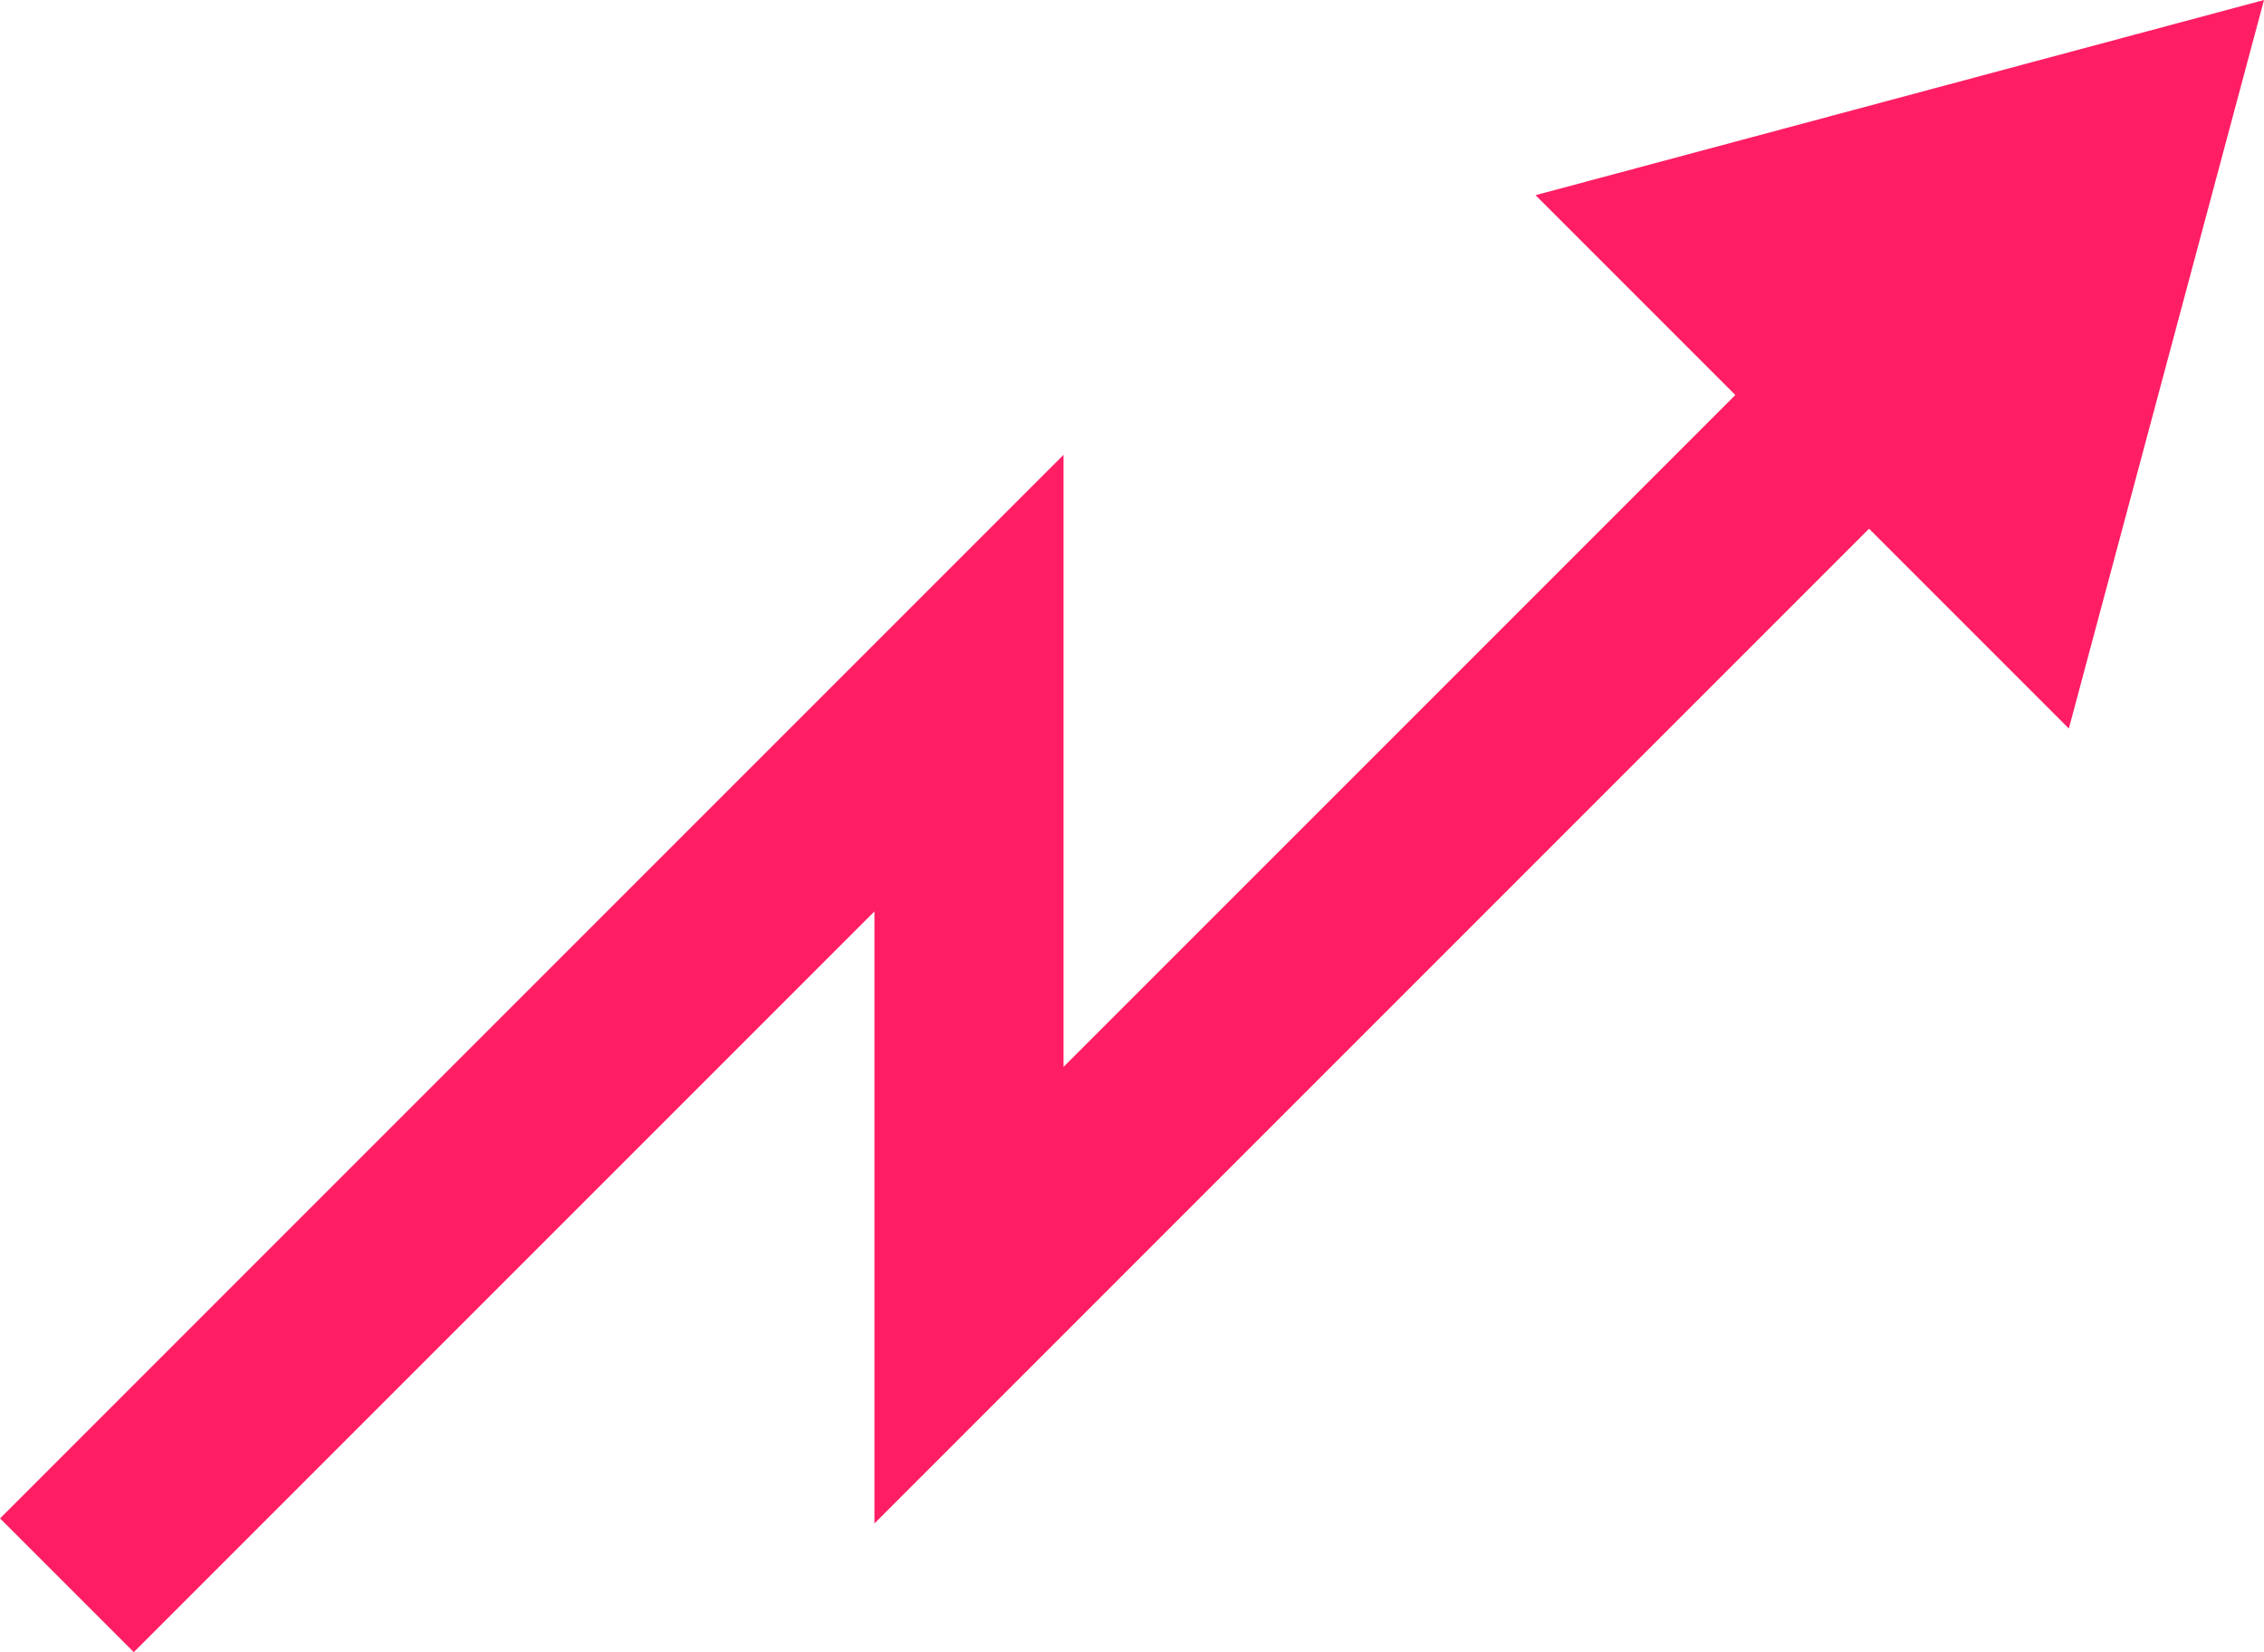
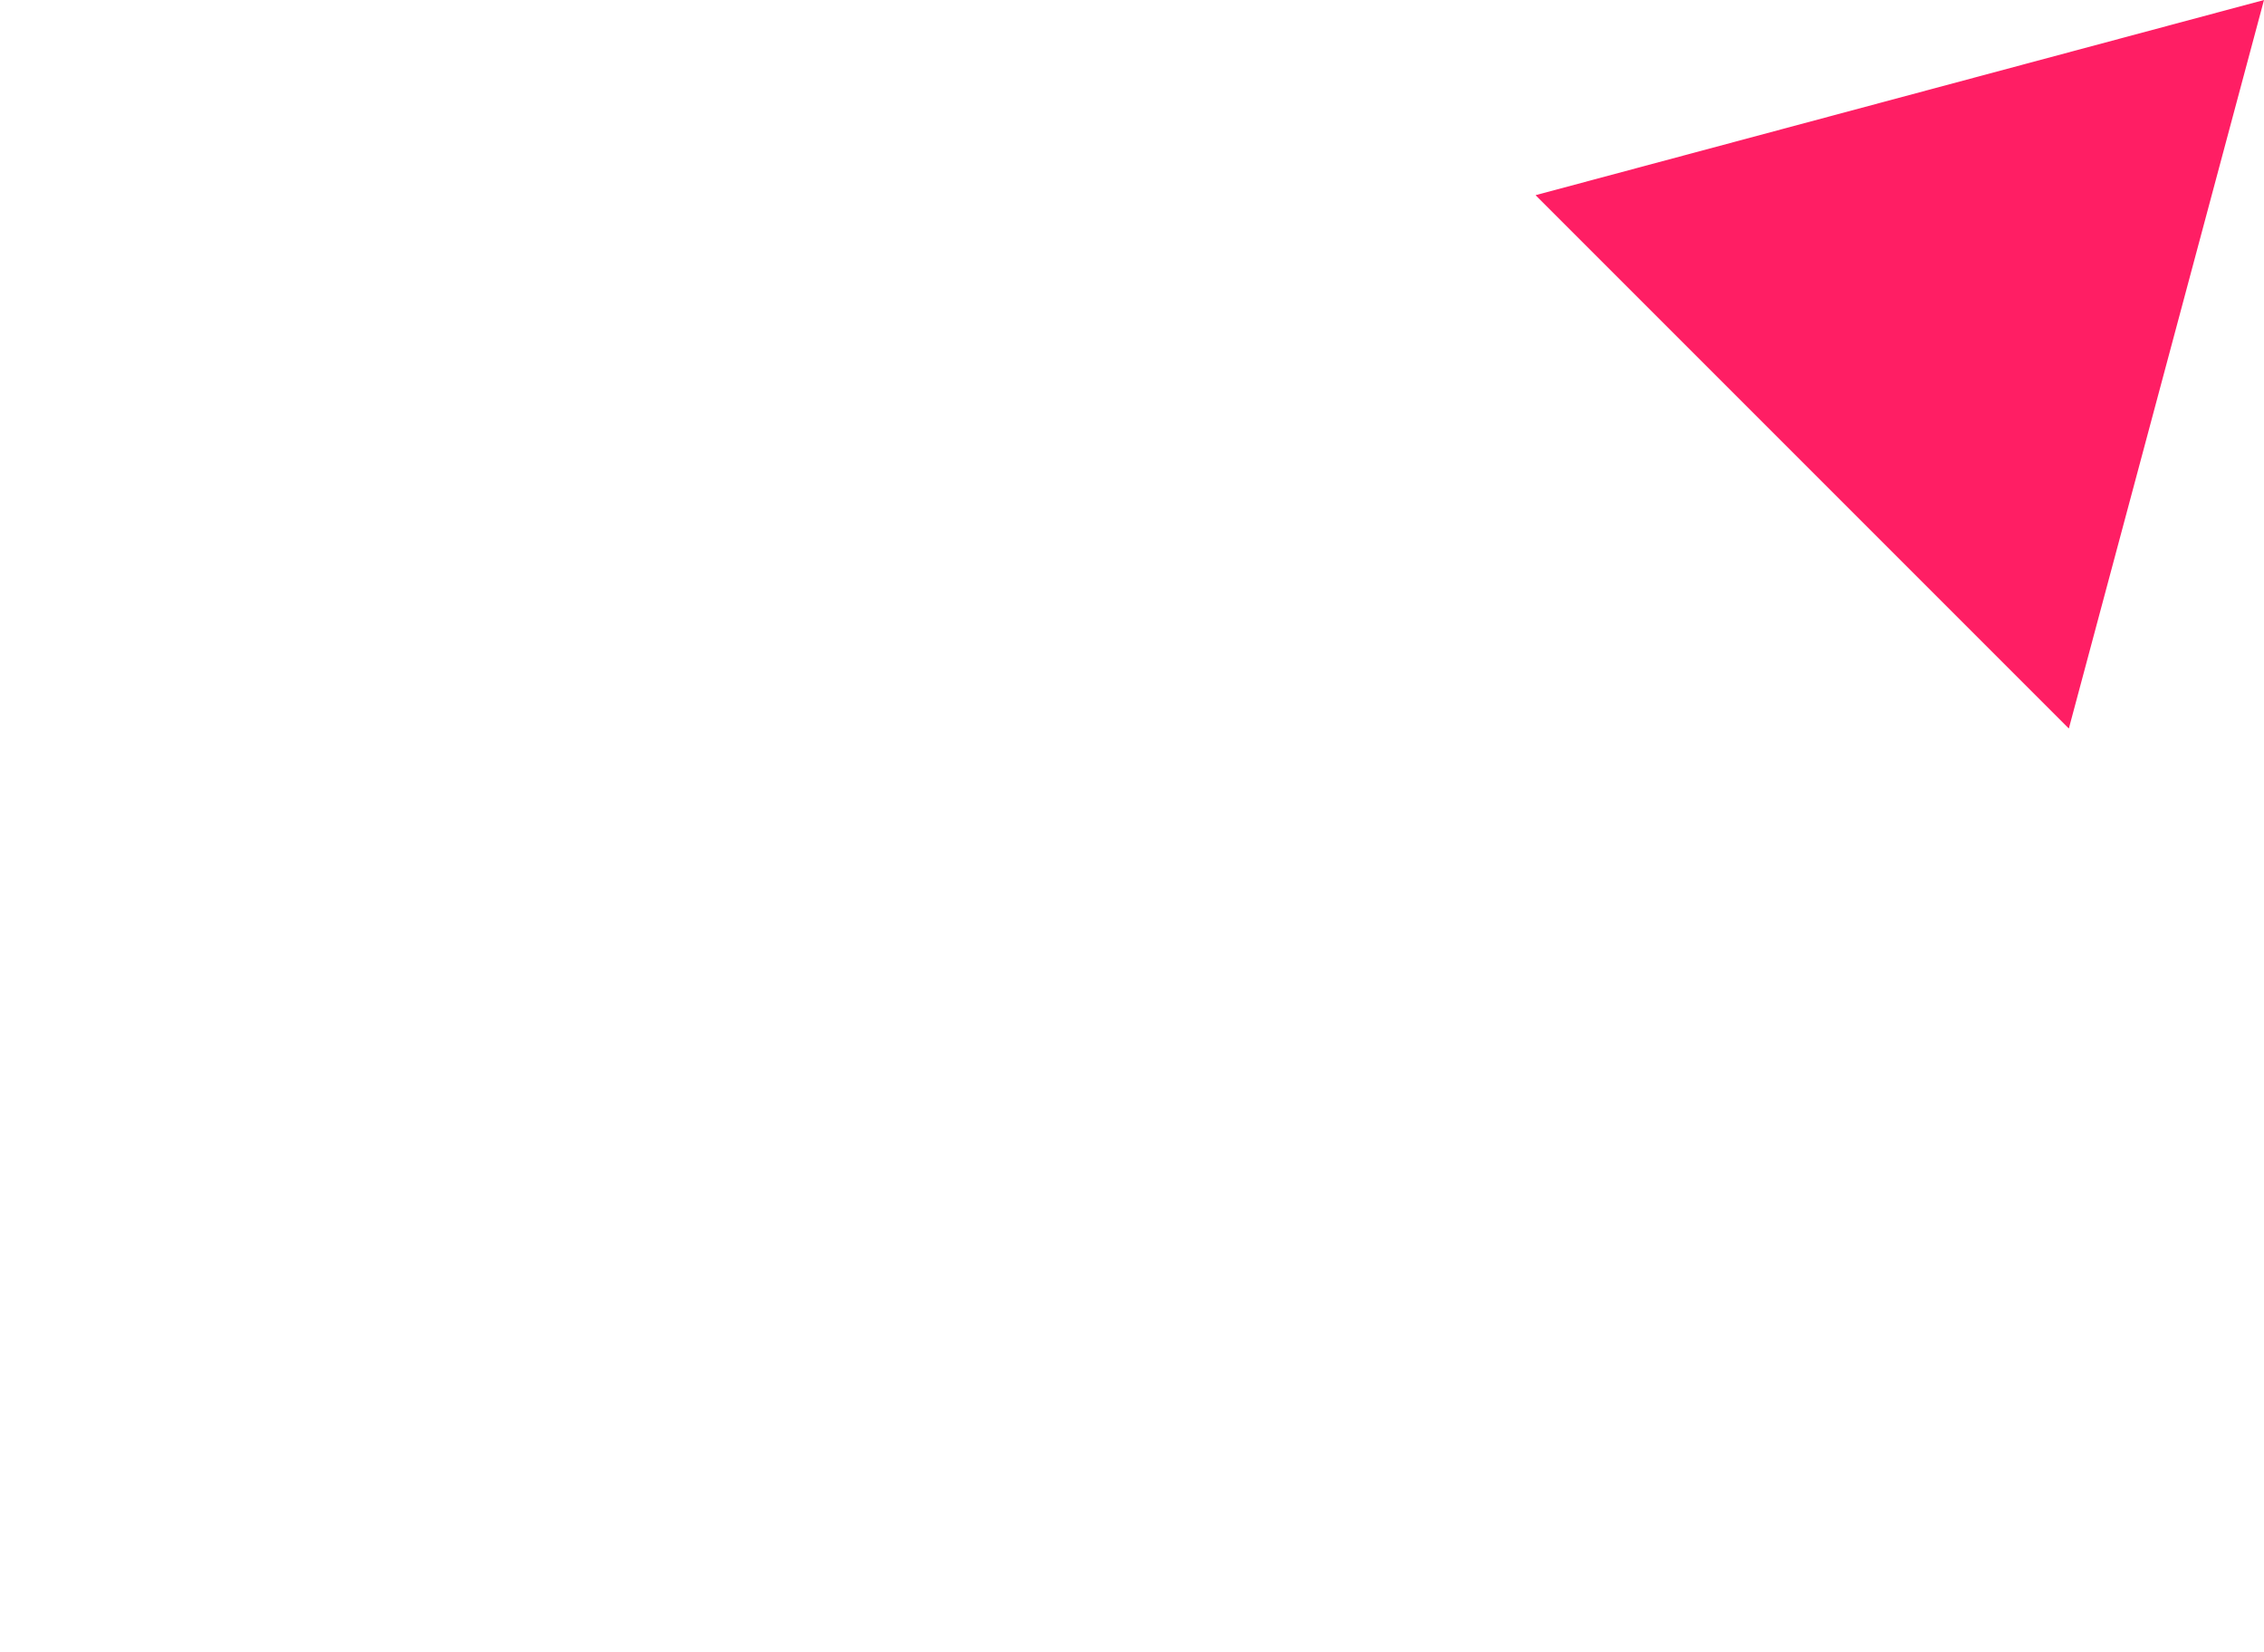
<svg xmlns="http://www.w3.org/2000/svg" id="_レイヤー_2" data-name="レイヤー 2" viewBox="0 0 59.86 43.68">
  <defs>
    <style>
      .cls-1 {
        fill: none;
        stroke: #ff1e64;
        stroke-miterlimit: 10;
        stroke-width: 5px;
      }

      .cls-2 {
        fill: #ff1e64;
        stroke-width: 0px;
      }
    </style>
  </defs>
  <g id="_レイヤー_2-2" data-name="レイヤー 2">
    <g>
-       <polyline class="cls-1" points="1.77 41.91 25.62 18.06 25.62 34.24 49.71 10.15" />
      <polygon class="cls-2" points="54.7 19.26 59.86 0 40.6 5.16 54.7 19.26" />
    </g>
  </g>
</svg>